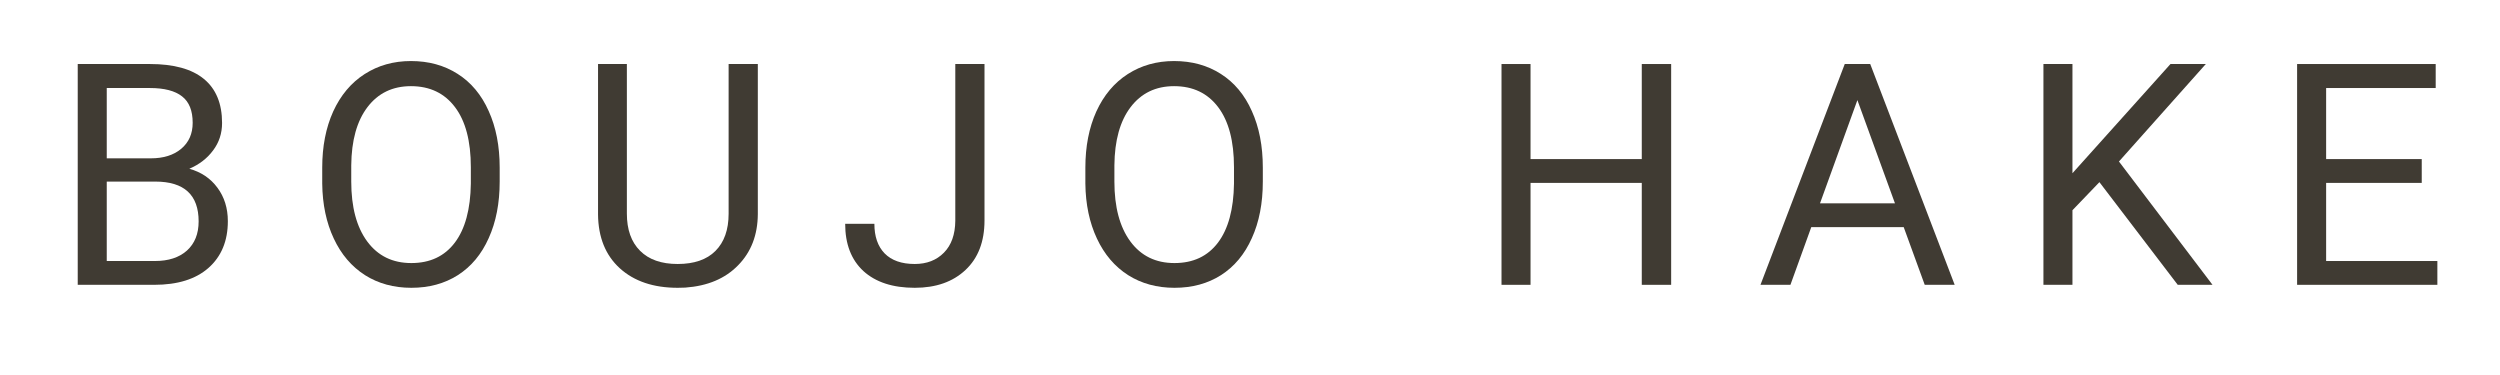
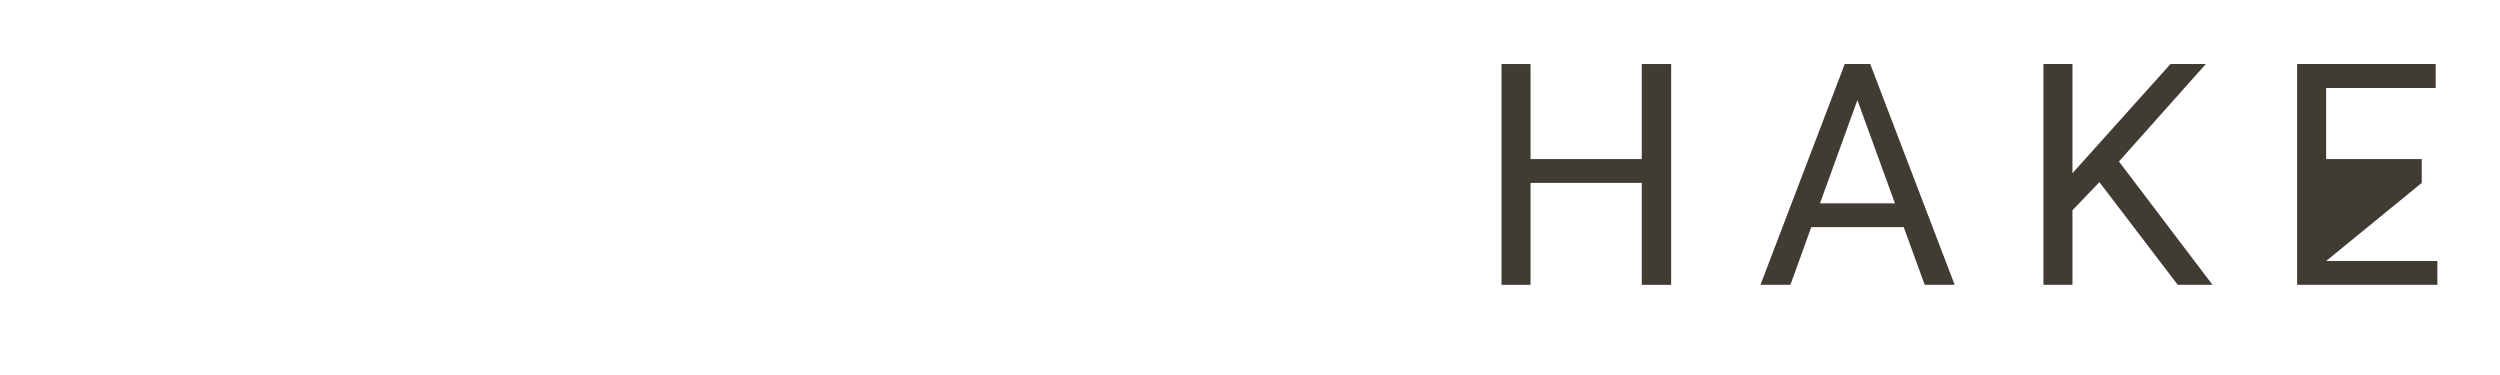
<svg xmlns="http://www.w3.org/2000/svg" version="1.0" preserveAspectRatio="xMidYMid meet" height="42" viewBox="0 0 210 31.5" zoomAndPan="magnify" width="280">
  <defs>
    <g />
  </defs>
  <g fill-opacity="1" fill="#403b33">
    <g transform="translate(4.373, 23.925)">
      <g>
-         <path d="M 2.156 0 L 2.156 -18.547 L 8.219 -18.547 C 10.227 -18.547 11.738 -18.129 12.75 -17.297 C 13.77 -16.461 14.281 -15.227 14.281 -13.594 C 14.281 -12.727 14.031 -11.961 13.531 -11.297 C 13.039 -10.629 12.375 -10.113 11.531 -9.75 C 12.531 -9.469 13.316 -8.938 13.891 -8.156 C 14.473 -7.375 14.766 -6.438 14.766 -5.344 C 14.766 -3.688 14.223 -2.379 13.141 -1.422 C 12.066 -0.473 10.547 0 8.578 0 Z M 4.594 -8.672 L 4.594 -2 L 8.641 -2 C 9.773 -2 10.672 -2.289 11.328 -2.875 C 11.984 -3.469 12.312 -4.285 12.312 -5.328 C 12.312 -7.555 11.098 -8.672 8.672 -8.672 Z M 4.594 -10.625 L 8.297 -10.625 C 9.359 -10.625 10.207 -10.891 10.844 -11.422 C 11.488 -11.961 11.812 -12.691 11.812 -13.609 C 11.812 -14.629 11.516 -15.367 10.922 -15.828 C 10.328 -16.297 9.426 -16.531 8.219 -16.531 L 4.594 -16.531 Z M 4.594 -10.625" />
-       </g>
+         </g>
    </g>
  </g>
  <g fill-opacity="1" fill="#403b33">
    <g transform="translate(25.567, 23.925)">
      <g>
-         <path d="M 16.406 -8.672 C 16.406 -6.859 16.098 -5.273 15.484 -3.922 C 14.879 -2.566 14.016 -1.531 12.891 -0.812 C 11.773 -0.102 10.473 0.25 8.984 0.25 C 7.516 0.25 6.219 -0.102 5.094 -0.812 C 3.969 -1.531 3.094 -2.555 2.469 -3.891 C 1.844 -5.223 1.52 -6.758 1.5 -8.5 L 1.5 -9.844 C 1.5 -11.625 1.805 -13.195 2.422 -14.562 C 3.047 -15.926 3.926 -16.973 5.062 -17.703 C 6.195 -18.43 7.492 -18.797 8.953 -18.797 C 10.441 -18.797 11.75 -18.438 12.875 -17.719 C 14.008 -17 14.879 -15.957 15.484 -14.594 C 16.098 -13.238 16.406 -11.656 16.406 -9.844 Z M 13.984 -9.875 C 13.984 -12.07 13.539 -13.754 12.656 -14.922 C 11.77 -16.098 10.535 -16.688 8.953 -16.688 C 7.41 -16.688 6.191 -16.098 5.297 -14.922 C 4.41 -13.754 3.957 -12.125 3.938 -10.031 L 3.938 -8.672 C 3.938 -6.535 4.383 -4.859 5.281 -3.641 C 6.176 -2.43 7.41 -1.828 8.984 -1.828 C 10.555 -1.828 11.773 -2.398 12.641 -3.547 C 13.504 -4.691 13.953 -6.344 13.984 -8.5 Z M 13.984 -9.875" />
-       </g>
+         </g>
    </g>
  </g>
  <g fill-opacity="1" fill="#403b33">
    <g transform="translate(48.454, 23.925)">
      <g>
-         <path d="M 15.203 -18.547 L 15.203 -5.938 C 15.191 -4.188 14.641 -2.754 13.547 -1.641 C 12.461 -0.523 10.984 0.098 9.109 0.234 L 8.469 0.25 C 6.438 0.25 4.816 -0.297 3.609 -1.391 C 2.41 -2.484 1.801 -3.988 1.781 -5.906 L 1.781 -18.547 L 4.203 -18.547 L 4.203 -5.984 C 4.203 -4.641 4.57 -3.598 5.312 -2.859 C 6.051 -2.117 7.102 -1.75 8.469 -1.75 C 9.852 -1.75 10.91 -2.113 11.641 -2.844 C 12.379 -3.582 12.75 -4.625 12.75 -5.969 L 12.75 -18.547 Z M 15.203 -18.547" />
-       </g>
+         </g>
    </g>
  </g>
  <g fill-opacity="1" fill="#403b33">
    <g transform="translate(70.323, 23.925)">
      <g>
-         <path d="M 9.922 -18.547 L 12.375 -18.547 L 12.375 -5.406 C 12.375 -3.633 11.844 -2.25 10.781 -1.25 C 9.719 -0.25 8.297 0.25 6.516 0.25 C 4.672 0.25 3.234 -0.219 2.203 -1.156 C 1.18 -2.102 0.672 -3.426 0.672 -5.125 L 3.125 -5.125 C 3.125 -4.062 3.41 -3.234 3.984 -2.641 C 4.566 -2.047 5.41 -1.75 6.516 -1.75 C 7.523 -1.75 8.344 -2.066 8.969 -2.703 C 9.594 -3.336 9.91 -4.227 9.922 -5.375 Z M 9.922 -18.547" />
-       </g>
+         </g>
    </g>
  </g>
  <g fill-opacity="1" fill="#403b33">
    <g transform="translate(89.671, 23.925)">
      <g>
-         <path d="M 16.406 -8.672 C 16.406 -6.859 16.098 -5.273 15.484 -3.922 C 14.879 -2.566 14.016 -1.531 12.891 -0.812 C 11.773 -0.102 10.473 0.25 8.984 0.25 C 7.516 0.25 6.219 -0.102 5.094 -0.812 C 3.969 -1.531 3.094 -2.555 2.469 -3.891 C 1.844 -5.223 1.52 -6.758 1.5 -8.5 L 1.5 -9.844 C 1.5 -11.625 1.805 -13.195 2.422 -14.562 C 3.047 -15.926 3.926 -16.973 5.062 -17.703 C 6.195 -18.43 7.492 -18.797 8.953 -18.797 C 10.441 -18.797 11.75 -18.438 12.875 -17.719 C 14.008 -17 14.879 -15.957 15.484 -14.594 C 16.098 -13.238 16.406 -11.656 16.406 -9.844 Z M 13.984 -9.875 C 13.984 -12.07 13.539 -13.754 12.656 -14.922 C 11.77 -16.098 10.535 -16.688 8.953 -16.688 C 7.41 -16.688 6.191 -16.098 5.297 -14.922 C 4.41 -13.754 3.957 -12.125 3.938 -10.031 L 3.938 -8.672 C 3.938 -6.535 4.383 -4.859 5.281 -3.641 C 6.176 -2.43 7.41 -1.828 8.984 -1.828 C 10.555 -1.828 11.773 -2.398 12.641 -3.547 C 13.504 -4.691 13.953 -6.344 13.984 -8.5 Z M 13.984 -9.875" />
-       </g>
+         </g>
    </g>
  </g>
  <g fill-opacity="1" fill="#403b33">
    <g transform="translate(112.558, 23.925)">
      <g />
    </g>
  </g>
  <g fill-opacity="1" fill="#403b33">
    <g transform="translate(123.971, 23.925)">
      <g>
        <path d="M 16.406 0 L 13.938 0 L 13.938 -8.562 L 4.594 -8.562 L 4.594 0 L 2.156 0 L 2.156 -18.547 L 4.594 -18.547 L 4.594 -10.562 L 13.938 -10.562 L 13.938 -18.547 L 16.406 -18.547 Z M 16.406 0" />
      </g>
    </g>
  </g>
  <g fill-opacity="1" fill="#403b33">
    <g transform="translate(147.521, 23.925)">
      <g>
        <path d="M 12.391 -4.844 L 4.625 -4.844 L 2.875 0 L 0.359 0 L 7.438 -18.547 L 9.578 -18.547 L 16.672 0 L 14.156 0 Z M 5.359 -6.844 L 11.656 -6.844 L 8.5 -15.516 Z M 5.359 -6.844" />
      </g>
    </g>
  </g>
  <g fill-opacity="1" fill="#403b33">
    <g transform="translate(169.492, 23.925)">
      <g>
        <path d="M 6.859 -8.625 L 4.594 -6.266 L 4.594 0 L 2.156 0 L 2.156 -18.547 L 4.594 -18.547 L 4.594 -9.375 L 12.828 -18.547 L 15.797 -18.547 L 8.5 -10.359 L 16.359 0 L 13.438 0 Z M 6.859 -8.625" />
      </g>
    </g>
  </g>
  <g fill-opacity="1" fill="#403b33">
    <g transform="translate(190.801, 23.925)">
      <g>
-         <path d="M 12.625 -8.562 L 4.594 -8.562 L 4.594 -2 L 13.938 -2 L 13.938 0 L 2.156 0 L 2.156 -18.547 L 13.797 -18.547 L 13.797 -16.531 L 4.594 -16.531 L 4.594 -10.562 L 12.625 -10.562 Z M 12.625 -8.562" />
+         <path d="M 12.625 -8.562 L 4.594 -2 L 13.938 -2 L 13.938 0 L 2.156 0 L 2.156 -18.547 L 13.797 -18.547 L 13.797 -16.531 L 4.594 -16.531 L 4.594 -10.562 L 12.625 -10.562 Z M 12.625 -8.562" />
      </g>
    </g>
  </g>
</svg>